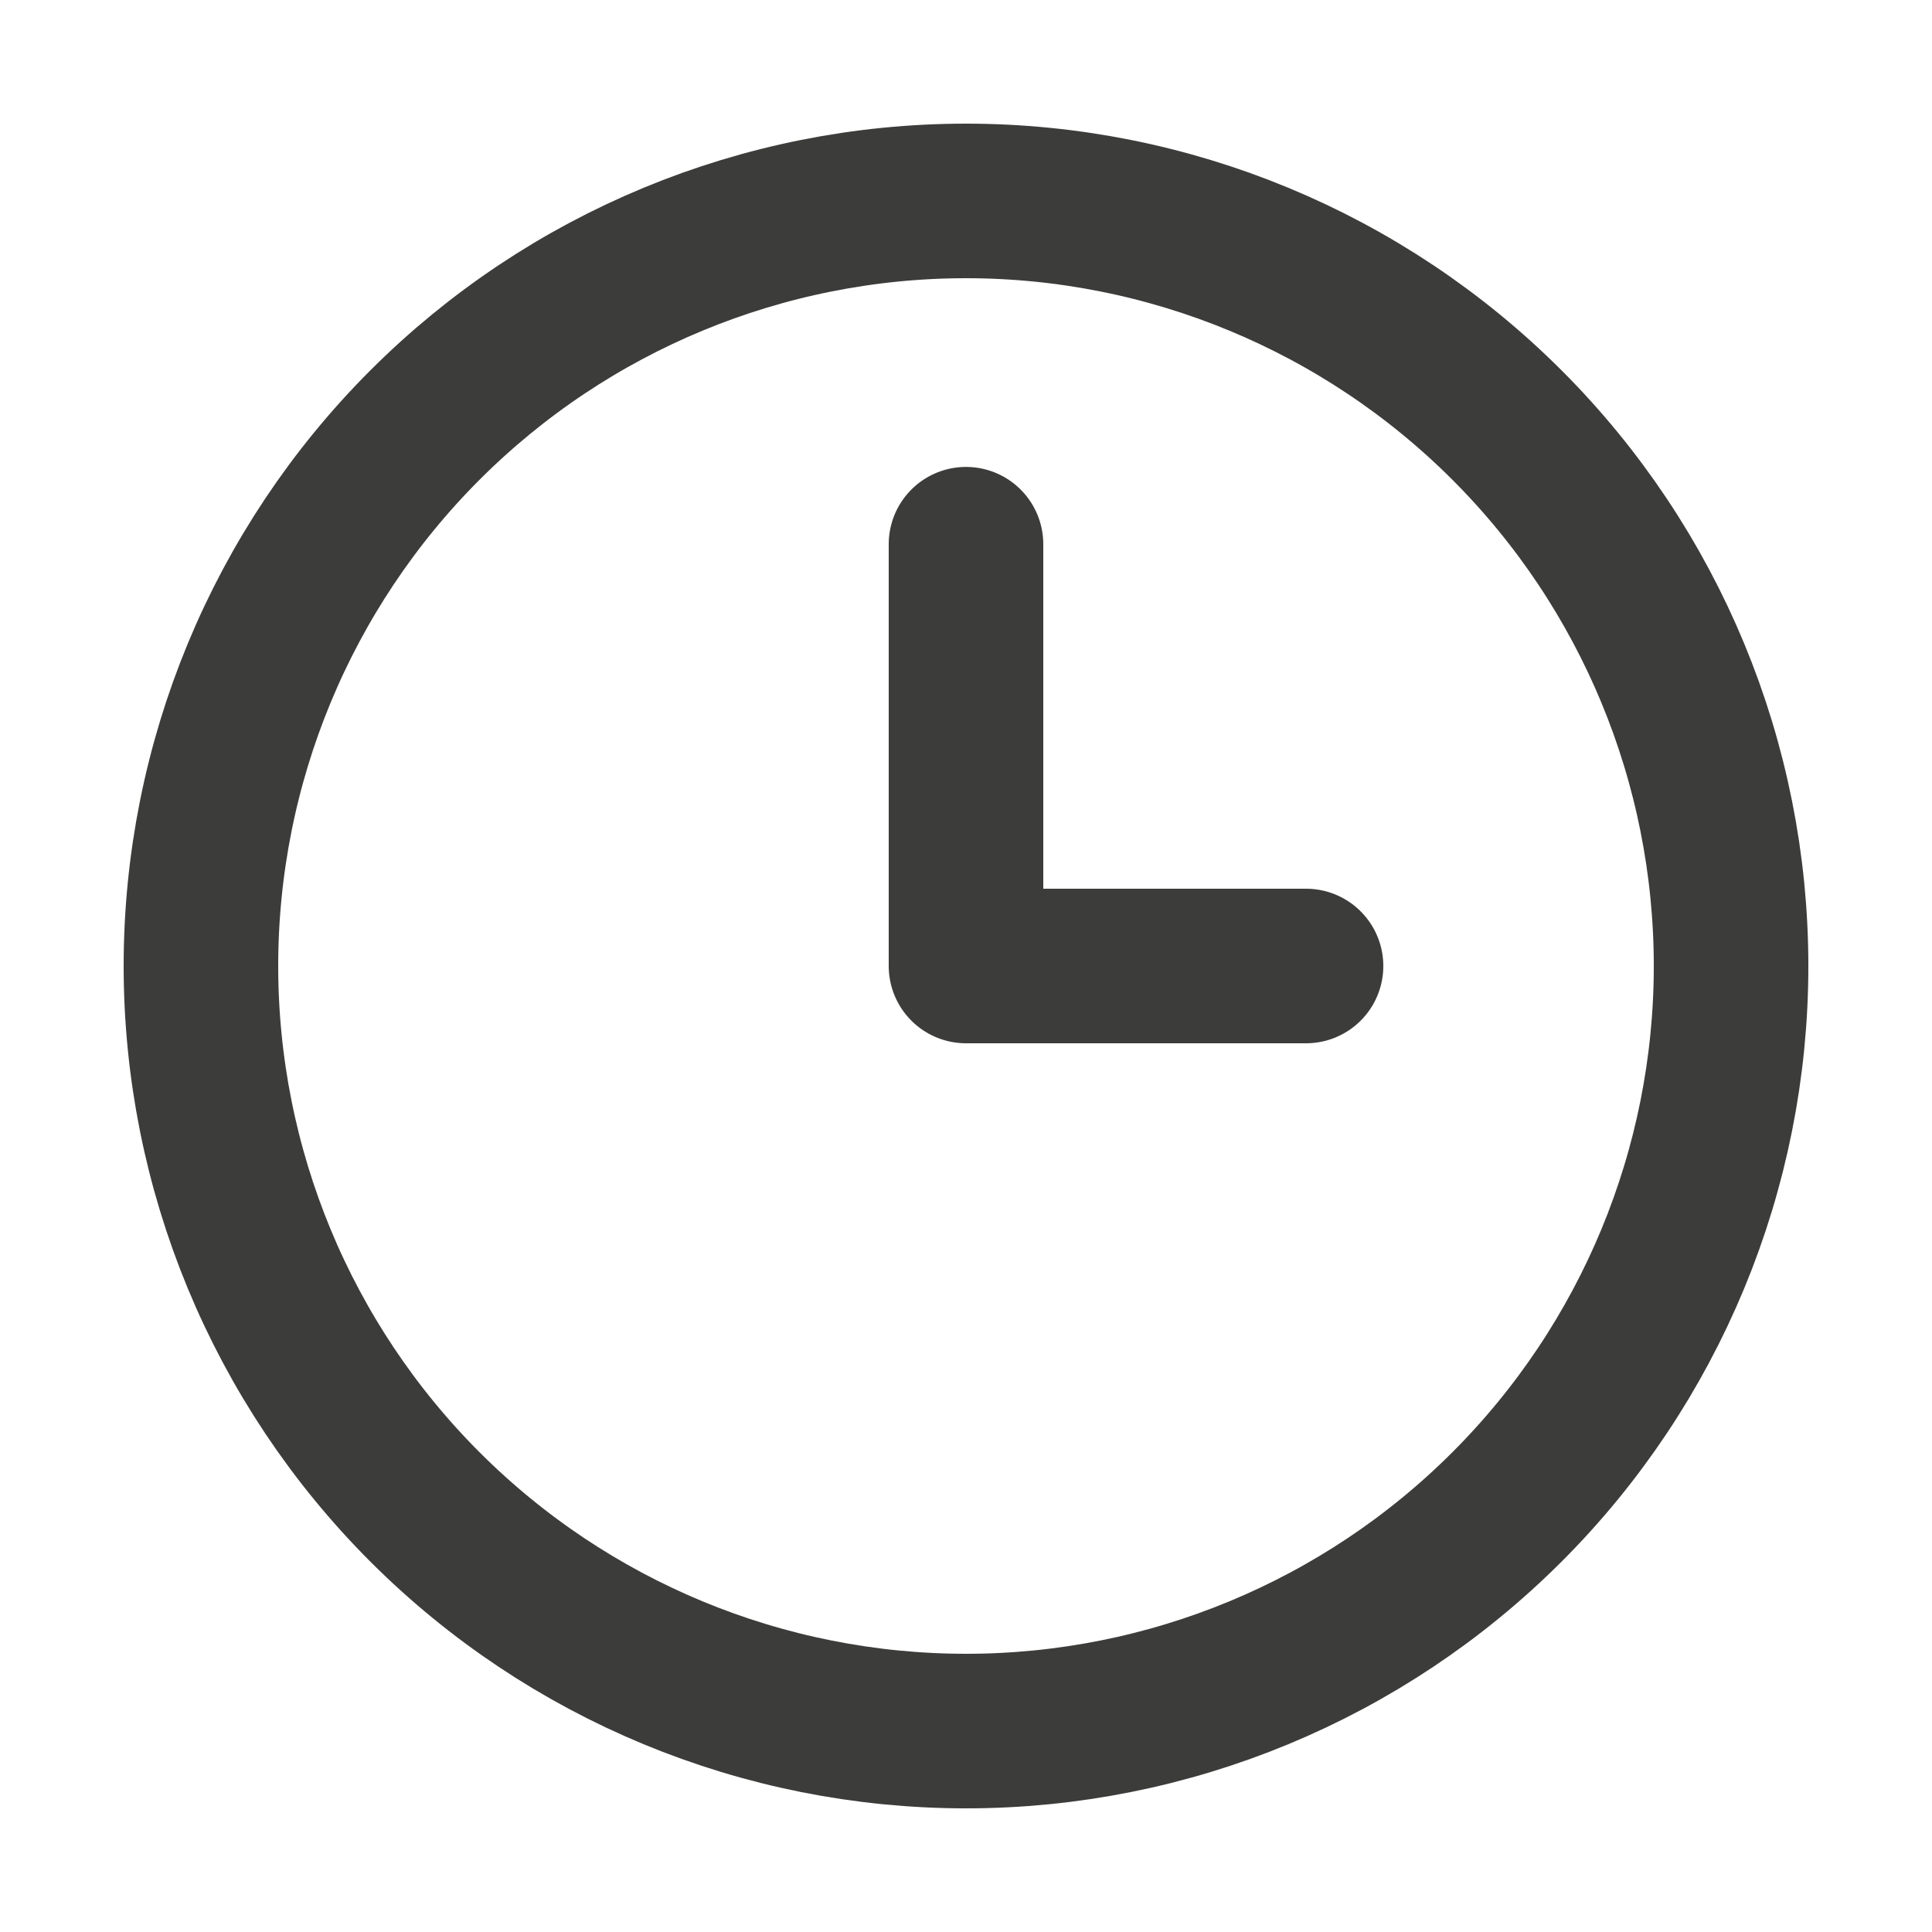
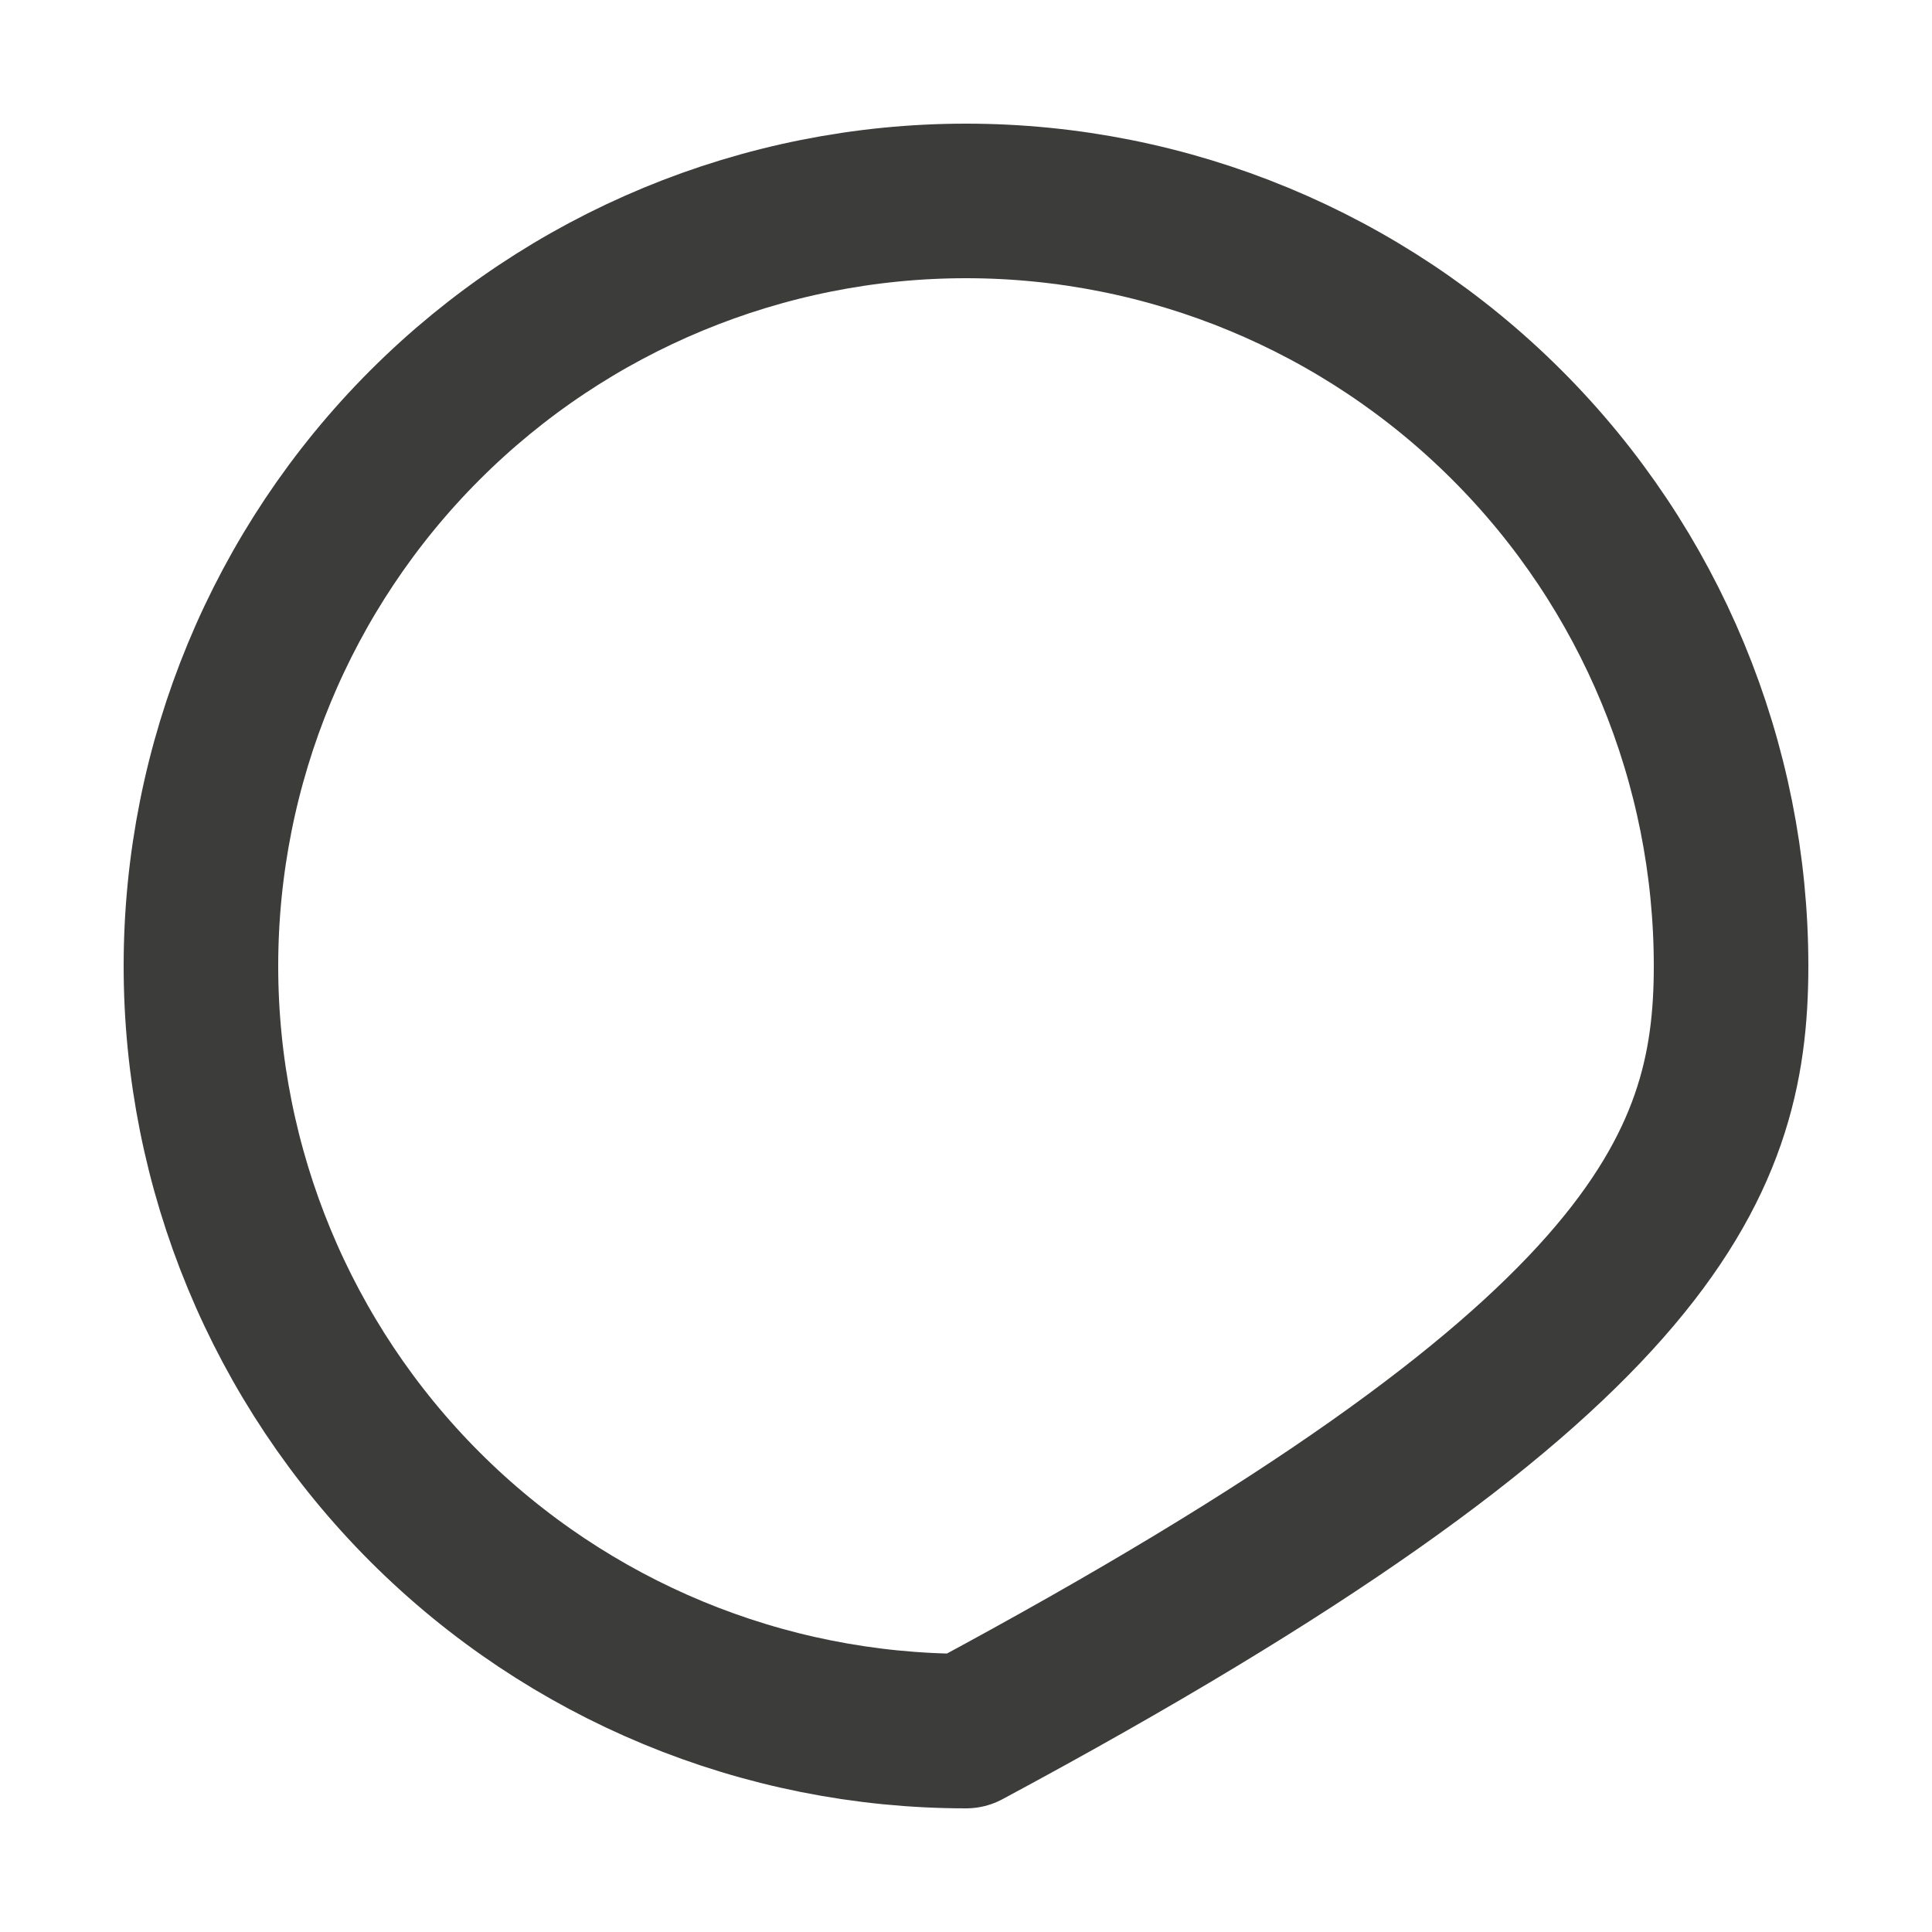
<svg xmlns="http://www.w3.org/2000/svg" width="25" height="25" viewBox="0 0 25 25" fill="none">
-   <path d="M12.5 22.4C15.125 22.4 17.643 21.357 19.5 19.5C21.357 17.644 22.4 15.126 22.4 12.5C22.4 9.874 21.357 7.356 19.5 5.5C17.643 3.643 15.125 2.6 12.5 2.6C9.874 2.6 7.356 3.643 5.499 5.5C3.643 7.356 2.6 9.874 2.6 12.5C2.6 15.126 3.643 17.644 5.499 19.5C7.356 21.357 9.874 22.4 12.5 22.4Z" stroke="#3C3C3B" stroke-width="2" stroke-linecap="round" stroke-linejoin="round" />
-   <path d="M12.5 7.042V12.5H16.9" stroke="#3C3C3B" stroke-width="2" stroke-linecap="round" stroke-linejoin="round" />
+   <path d="M12.5 22.4C21.357 17.644 22.4 15.126 22.4 12.5C22.4 9.874 21.357 7.356 19.5 5.5C17.643 3.643 15.125 2.6 12.5 2.6C9.874 2.6 7.356 3.643 5.499 5.5C3.643 7.356 2.6 9.874 2.6 12.5C2.6 15.126 3.643 17.644 5.499 19.5C7.356 21.357 9.874 22.4 12.5 22.4Z" stroke="#3C3C3B" stroke-width="2" stroke-linecap="round" stroke-linejoin="round" />
</svg>